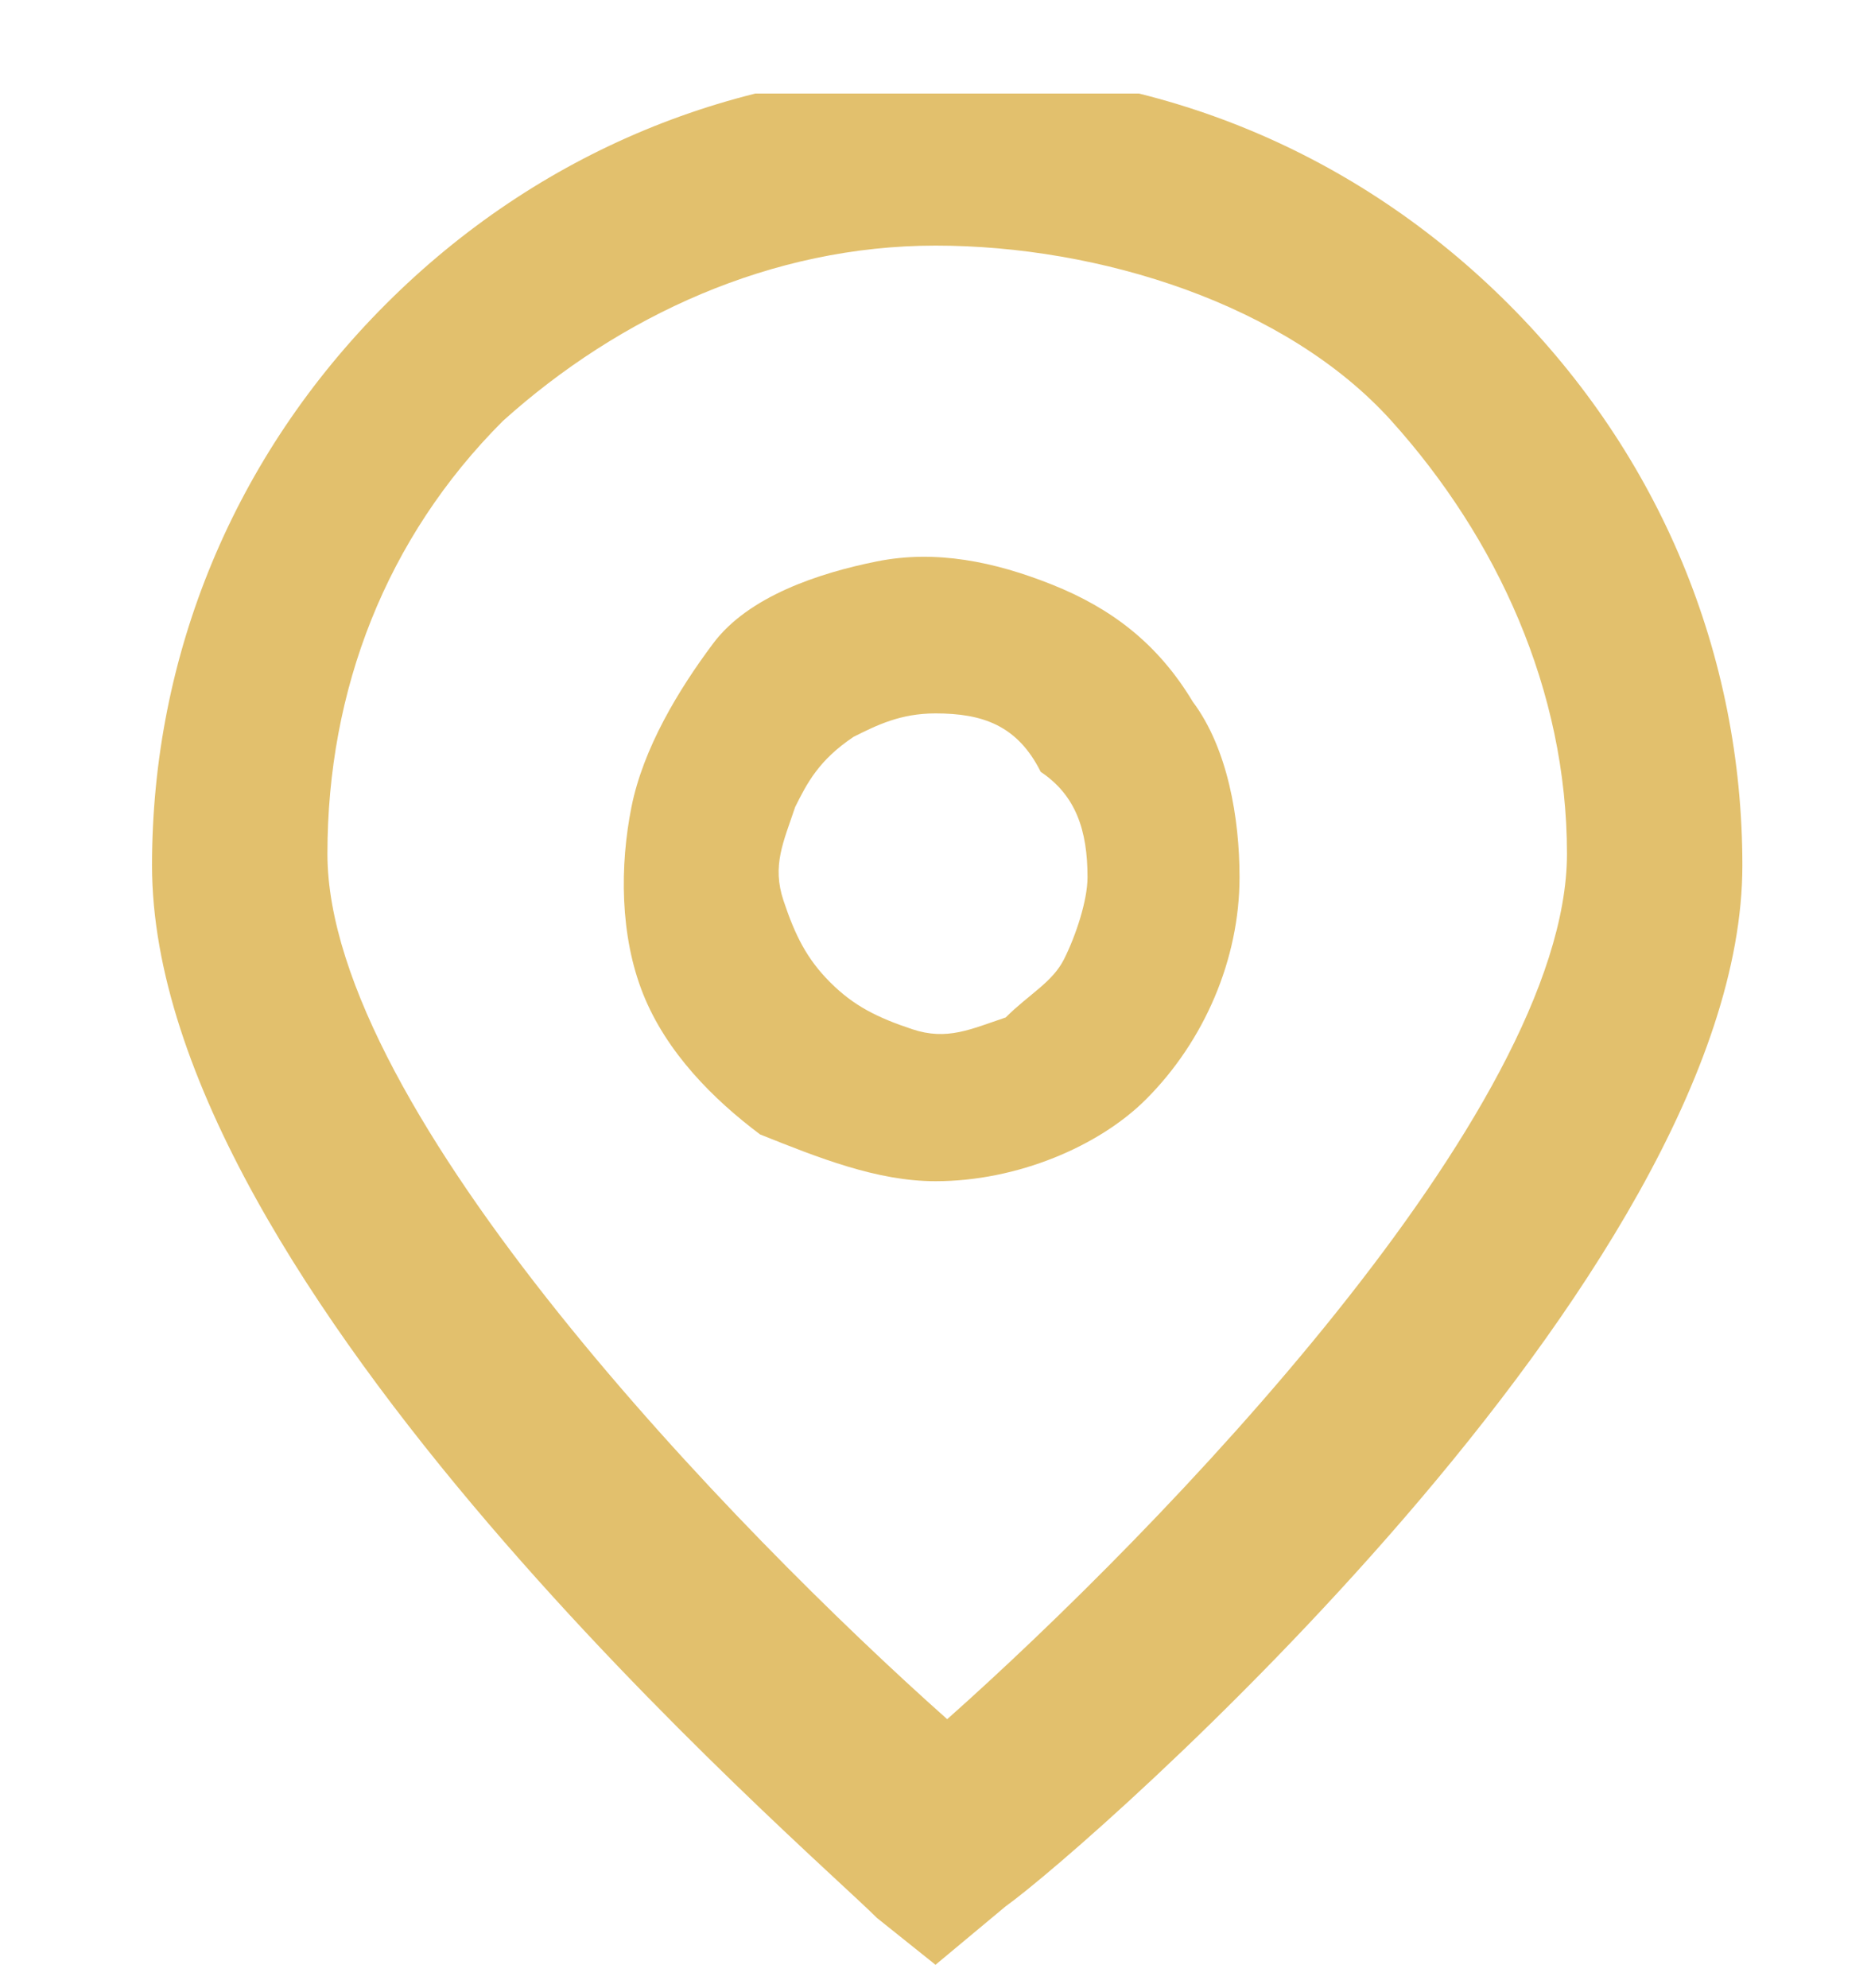
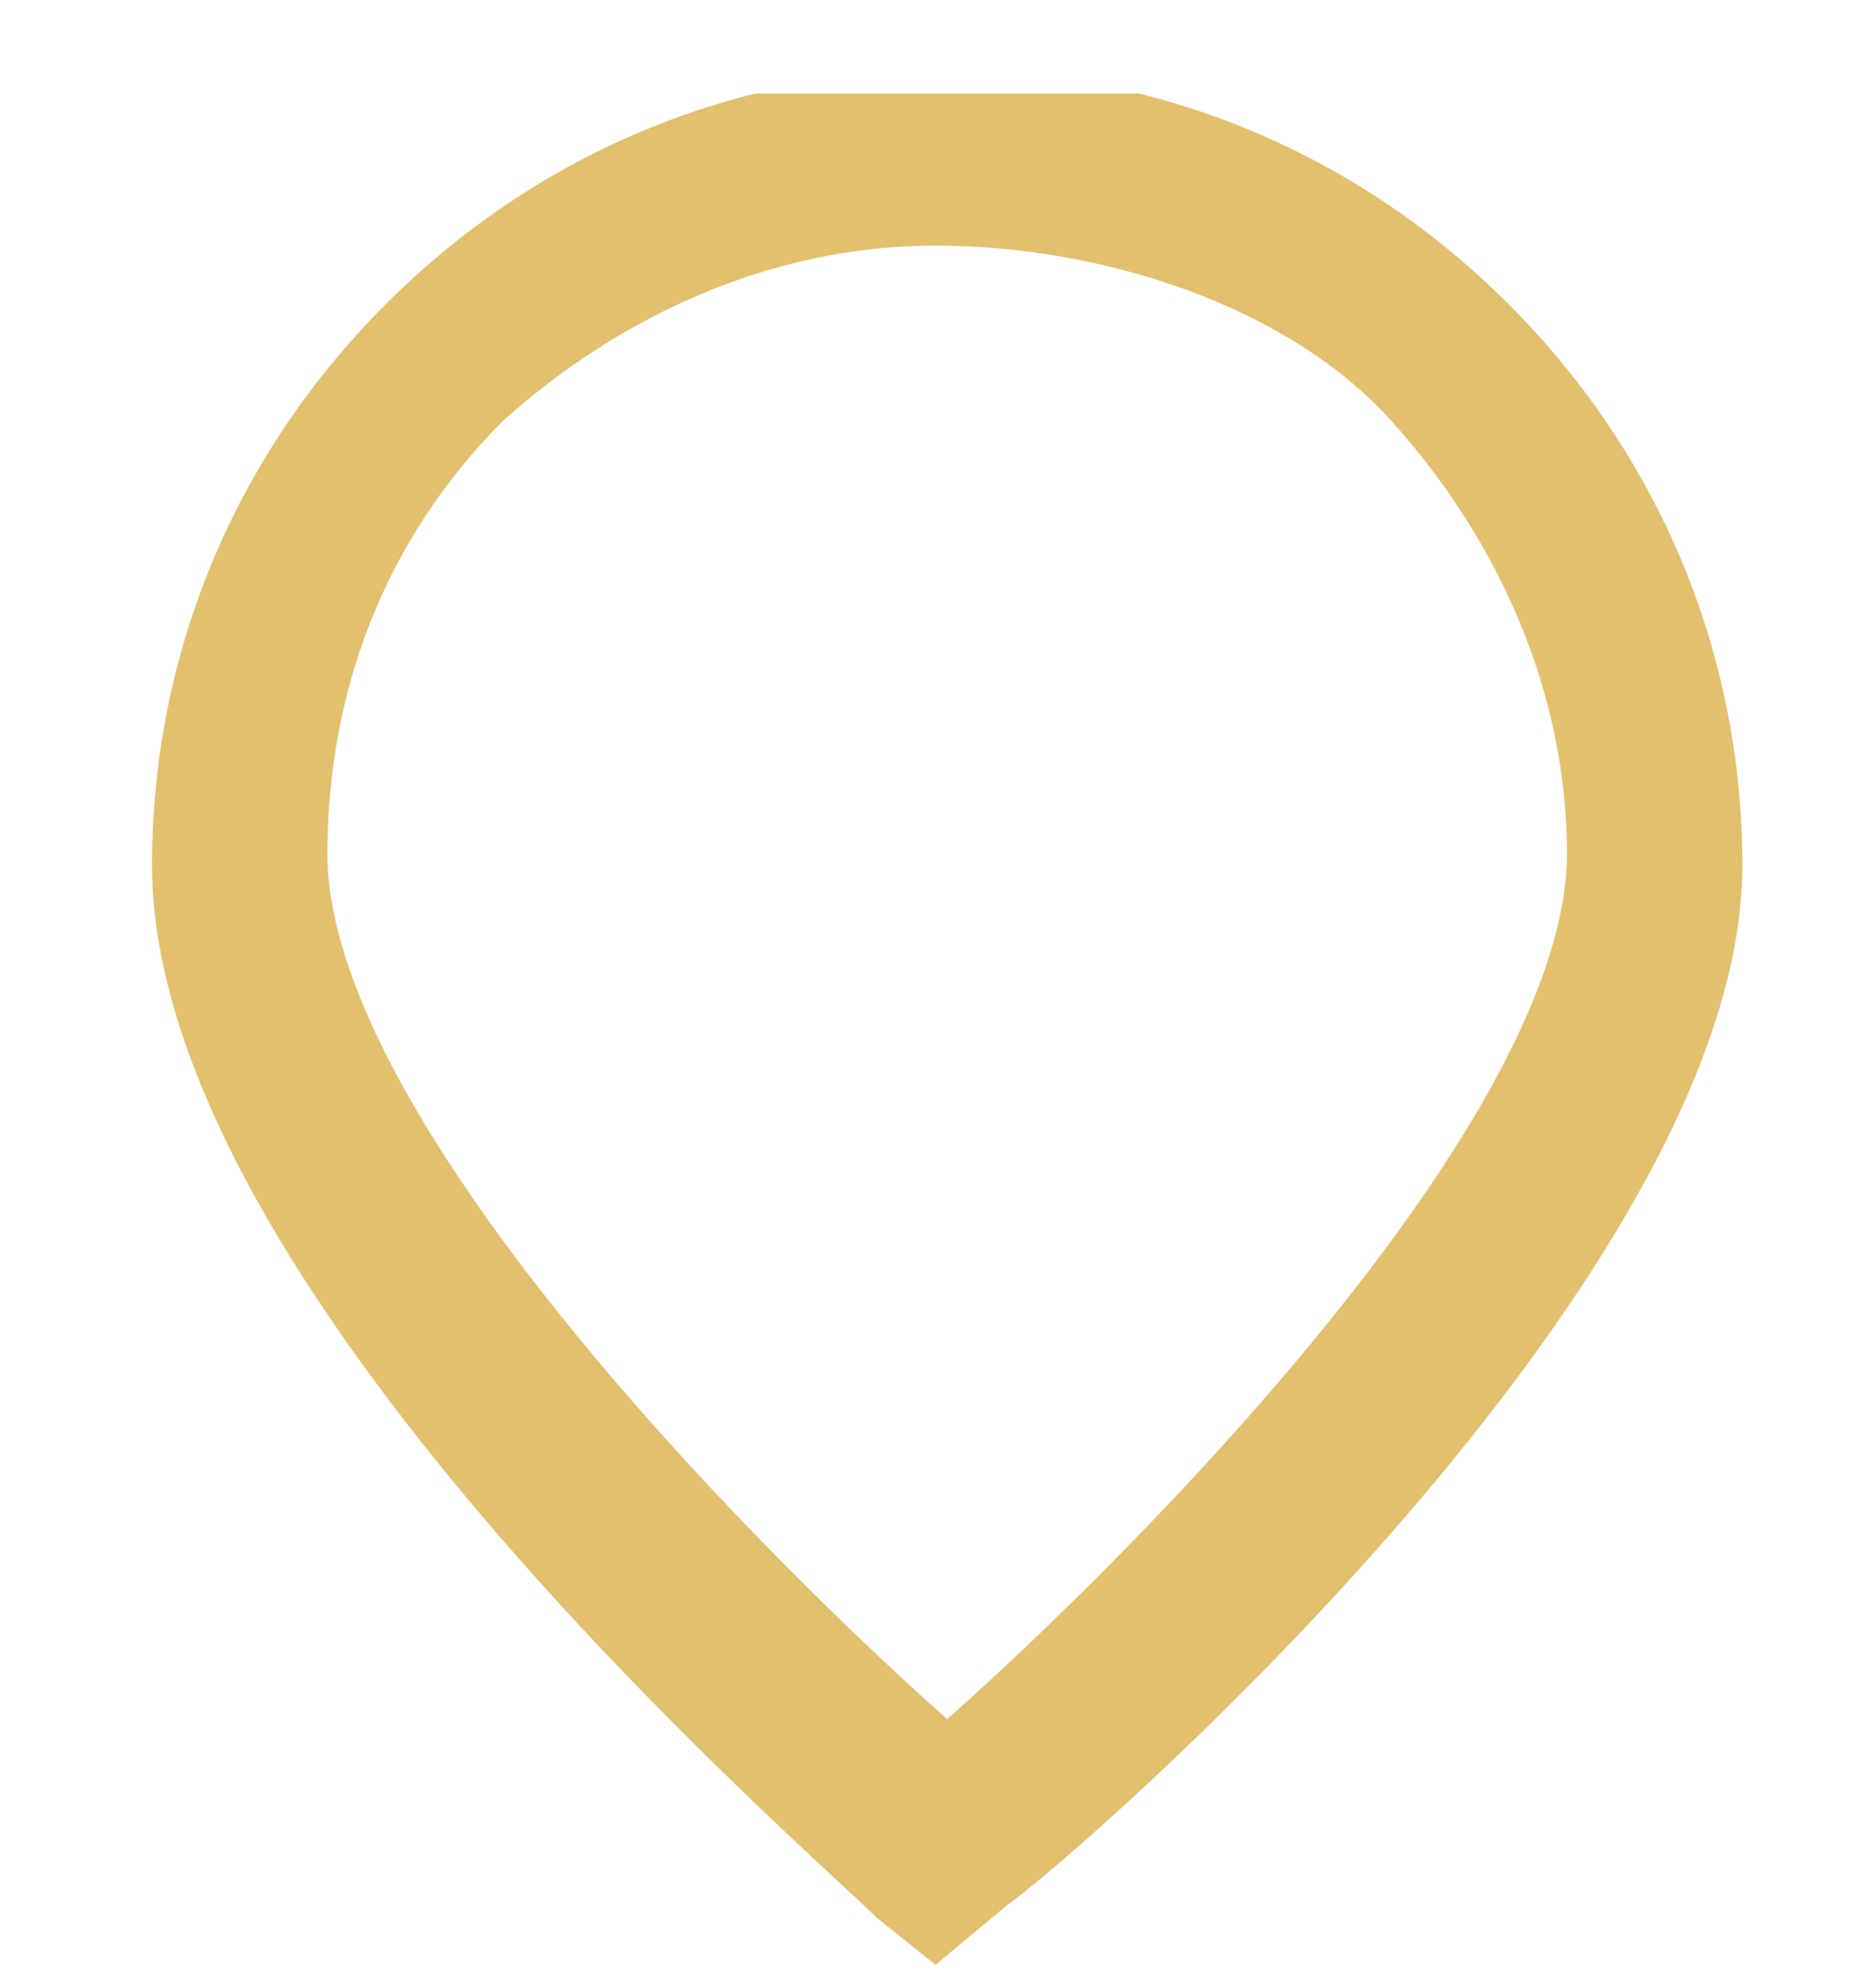
<svg xmlns="http://www.w3.org/2000/svg" xmlns:xlink="http://www.w3.org/1999/xlink" version="1.1" id="Layer_1" x="0px" y="0px" viewBox="0 0 16 17" style="enable-background:new 0 0 16 17;" xml:space="preserve">
  <style type="text/css">
	.st0{clip-path:url(#SVGID_00000031200813790573798540000007568839831776174720_);}
	.st1{fill:#E2C06D;}
</style>
  <g>
    <g>
      <defs>
        <rect id="SVGID_1_" y="0.8" width="16" height="16" />
      </defs>
      <clipPath id="SVGID_00000171689283846904954280000005711800629723710085_">
        <use xlink:href="#SVGID_1_" style="overflow:visible;" />
      </clipPath>
      <g style="clip-path:url(#SVGID_00000171689283846904954280000005711800629723710085_);">
        <path class="st1" d="M8,16.8l-0.5-0.4c-0.6-0.6-6.2-5.4-6.2-9c0-1.8,0.7-3.5,2-4.8s3-2,4.8-2s3.5,0.7,4.8,2s2,3,2,4.8     c0,3.5-5.6,8.4-6.3,8.9L8,16.8z M8,2.1c-1.4,0-2.7,0.6-3.7,1.5c-1,1-1.5,2.3-1.5,3.7c0,2.2,3.5,5.8,5.3,7.4     c1.8-1.6,5.3-5.2,5.3-7.4c0-1.4-0.6-2.7-1.5-3.7S9.4,2.1,8,2.1z" />
-         <path class="st1" d="M8,10.1c-0.5,0-1-0.2-1.5-0.4C6.1,9.4,5.7,9,5.5,8.5C5.3,8,5.3,7.4,5.4,6.9s0.4-1,0.7-1.4S7,4.9,7.5,4.8     C8,4.7,8.5,4.8,9,5s0.9,0.5,1.2,1c0.3,0.4,0.4,1,0.4,1.5c0,0.7-0.3,1.4-0.8,1.9C9.4,9.8,8.7,10.1,8,10.1z M8,6.1     c-0.3,0-0.5,0.1-0.7,0.2C7,6.5,6.9,6.7,6.8,6.9C6.7,7.2,6.6,7.4,6.7,7.7C6.8,8,6.9,8.2,7.1,8.4s0.4,0.3,0.7,0.4     c0.3,0.1,0.5,0,0.8-0.1C8.8,8.5,9,8.4,9.1,8.2s0.2-0.5,0.2-0.7c0-0.4-0.1-0.7-0.4-0.9C8.7,6.2,8.4,6.1,8,6.1z" />
      </g>
    </g>
  </g>
</svg>